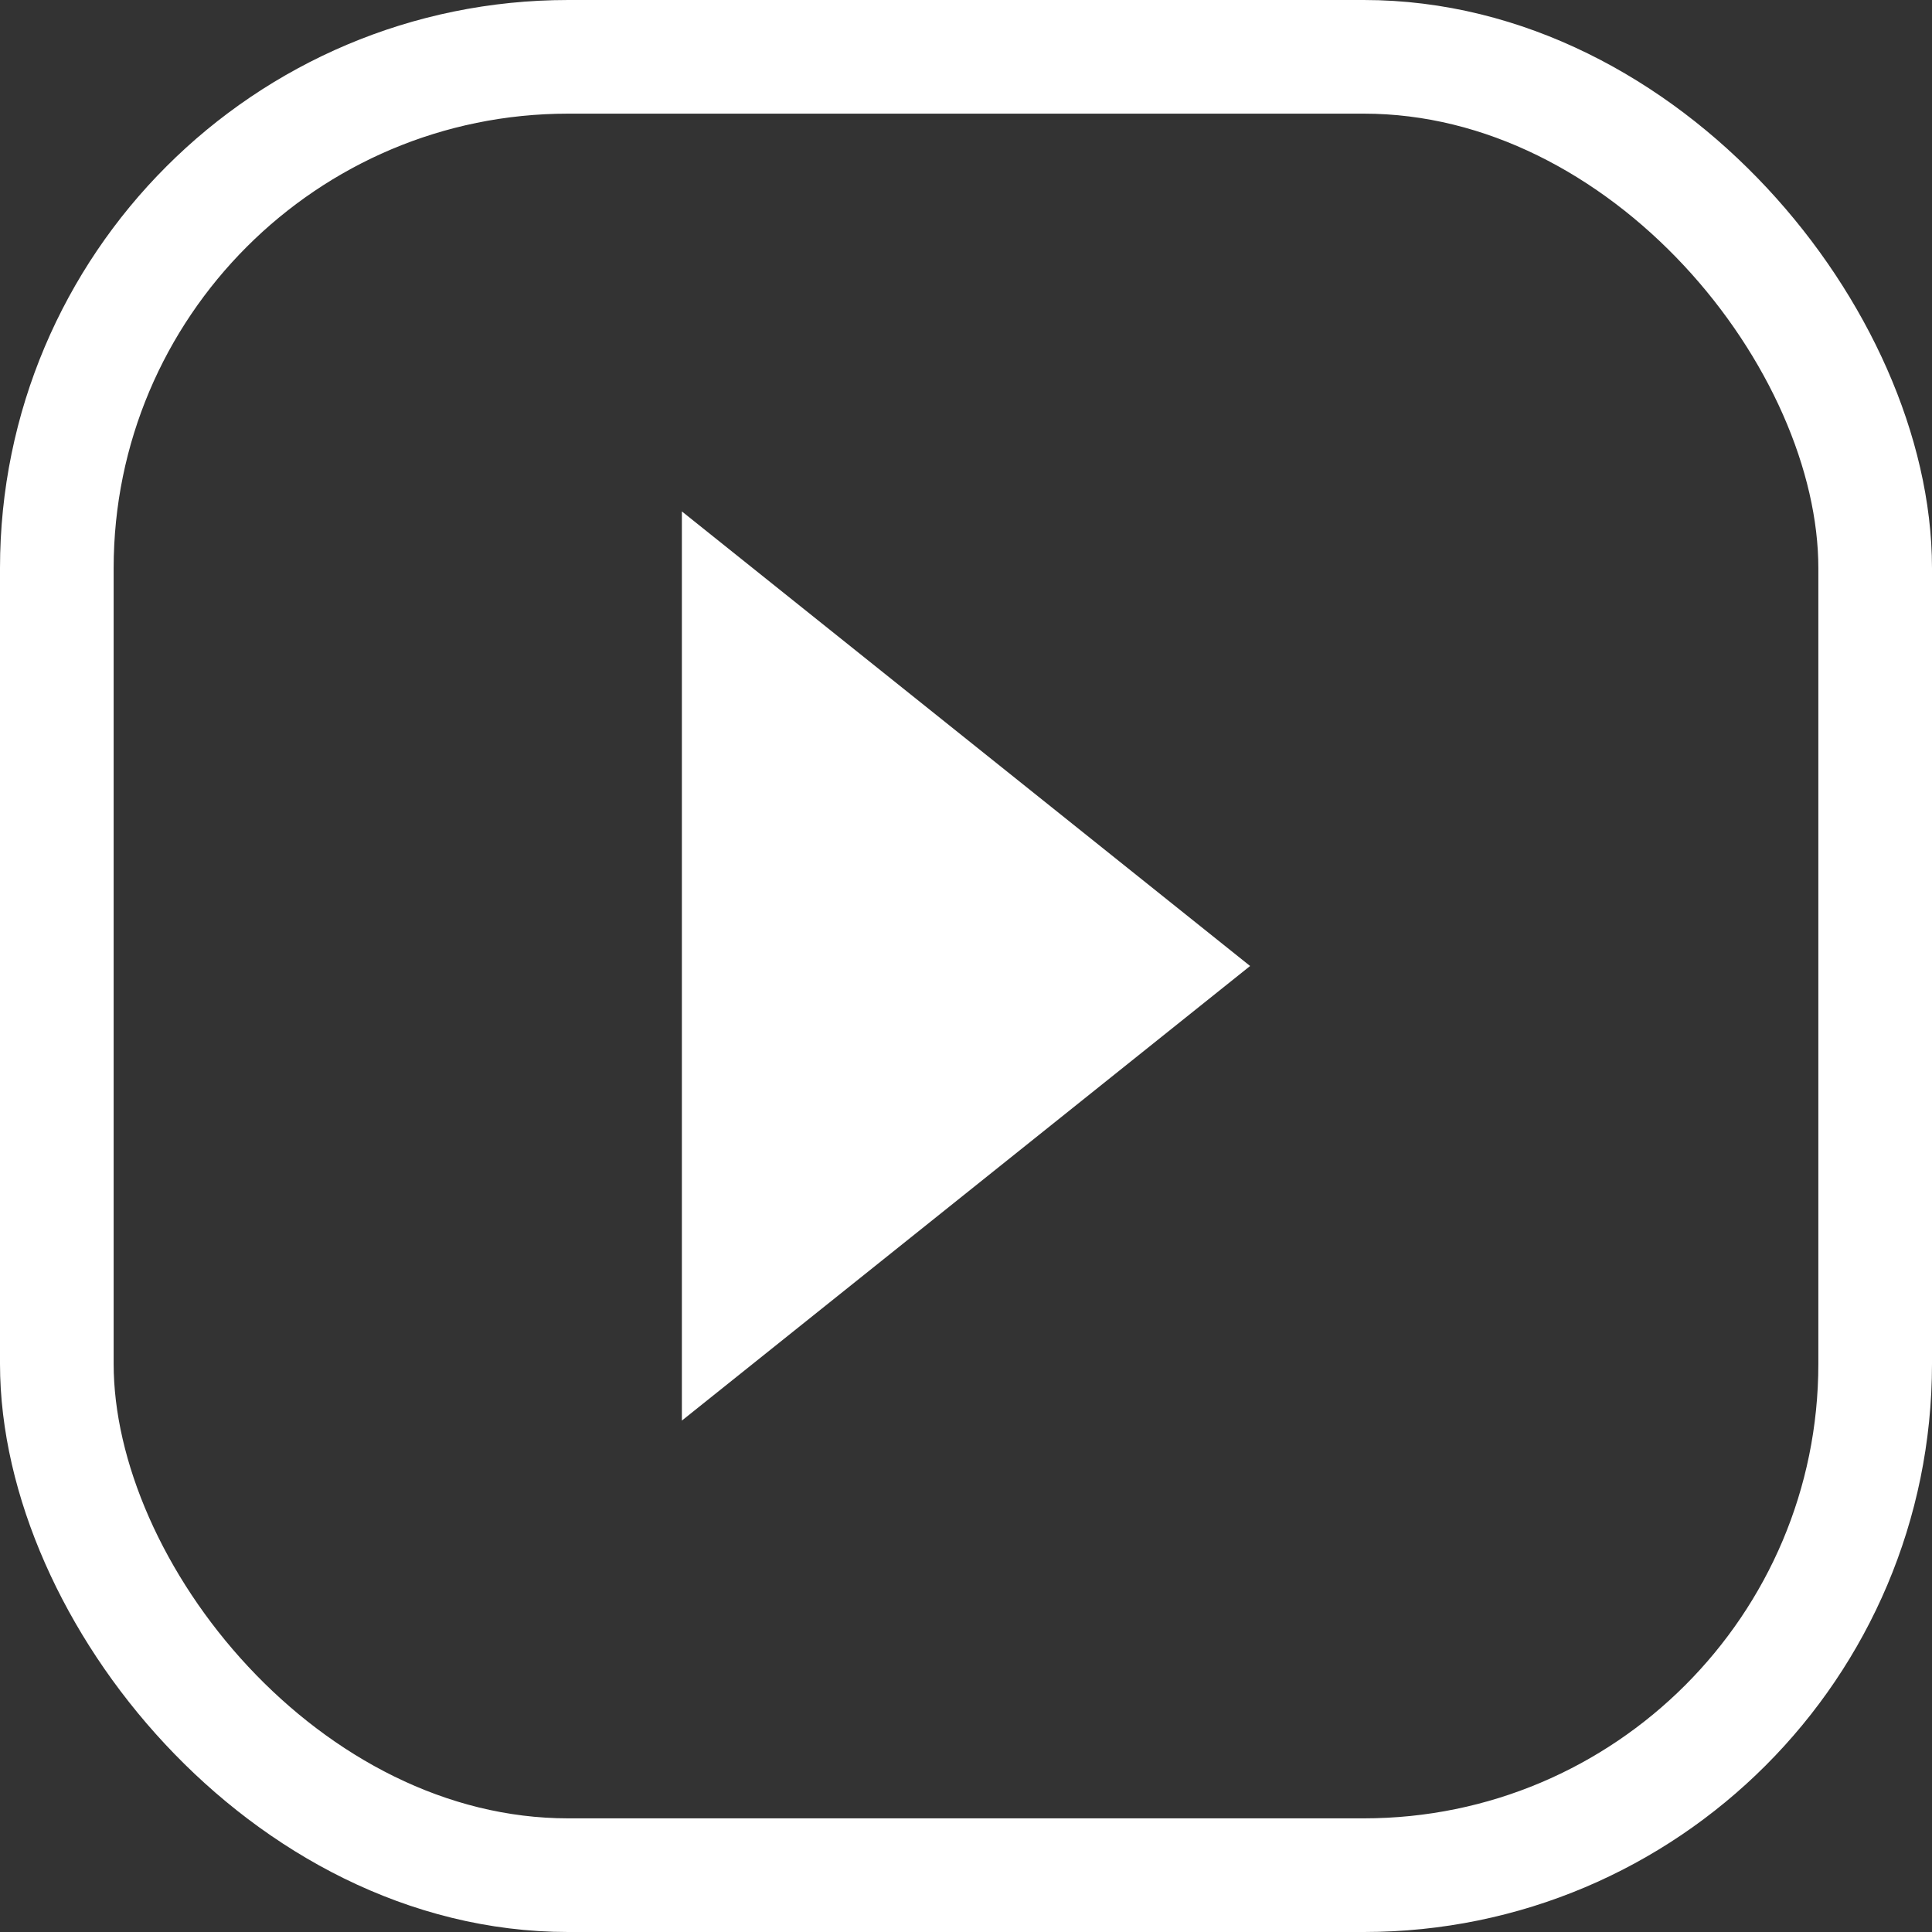
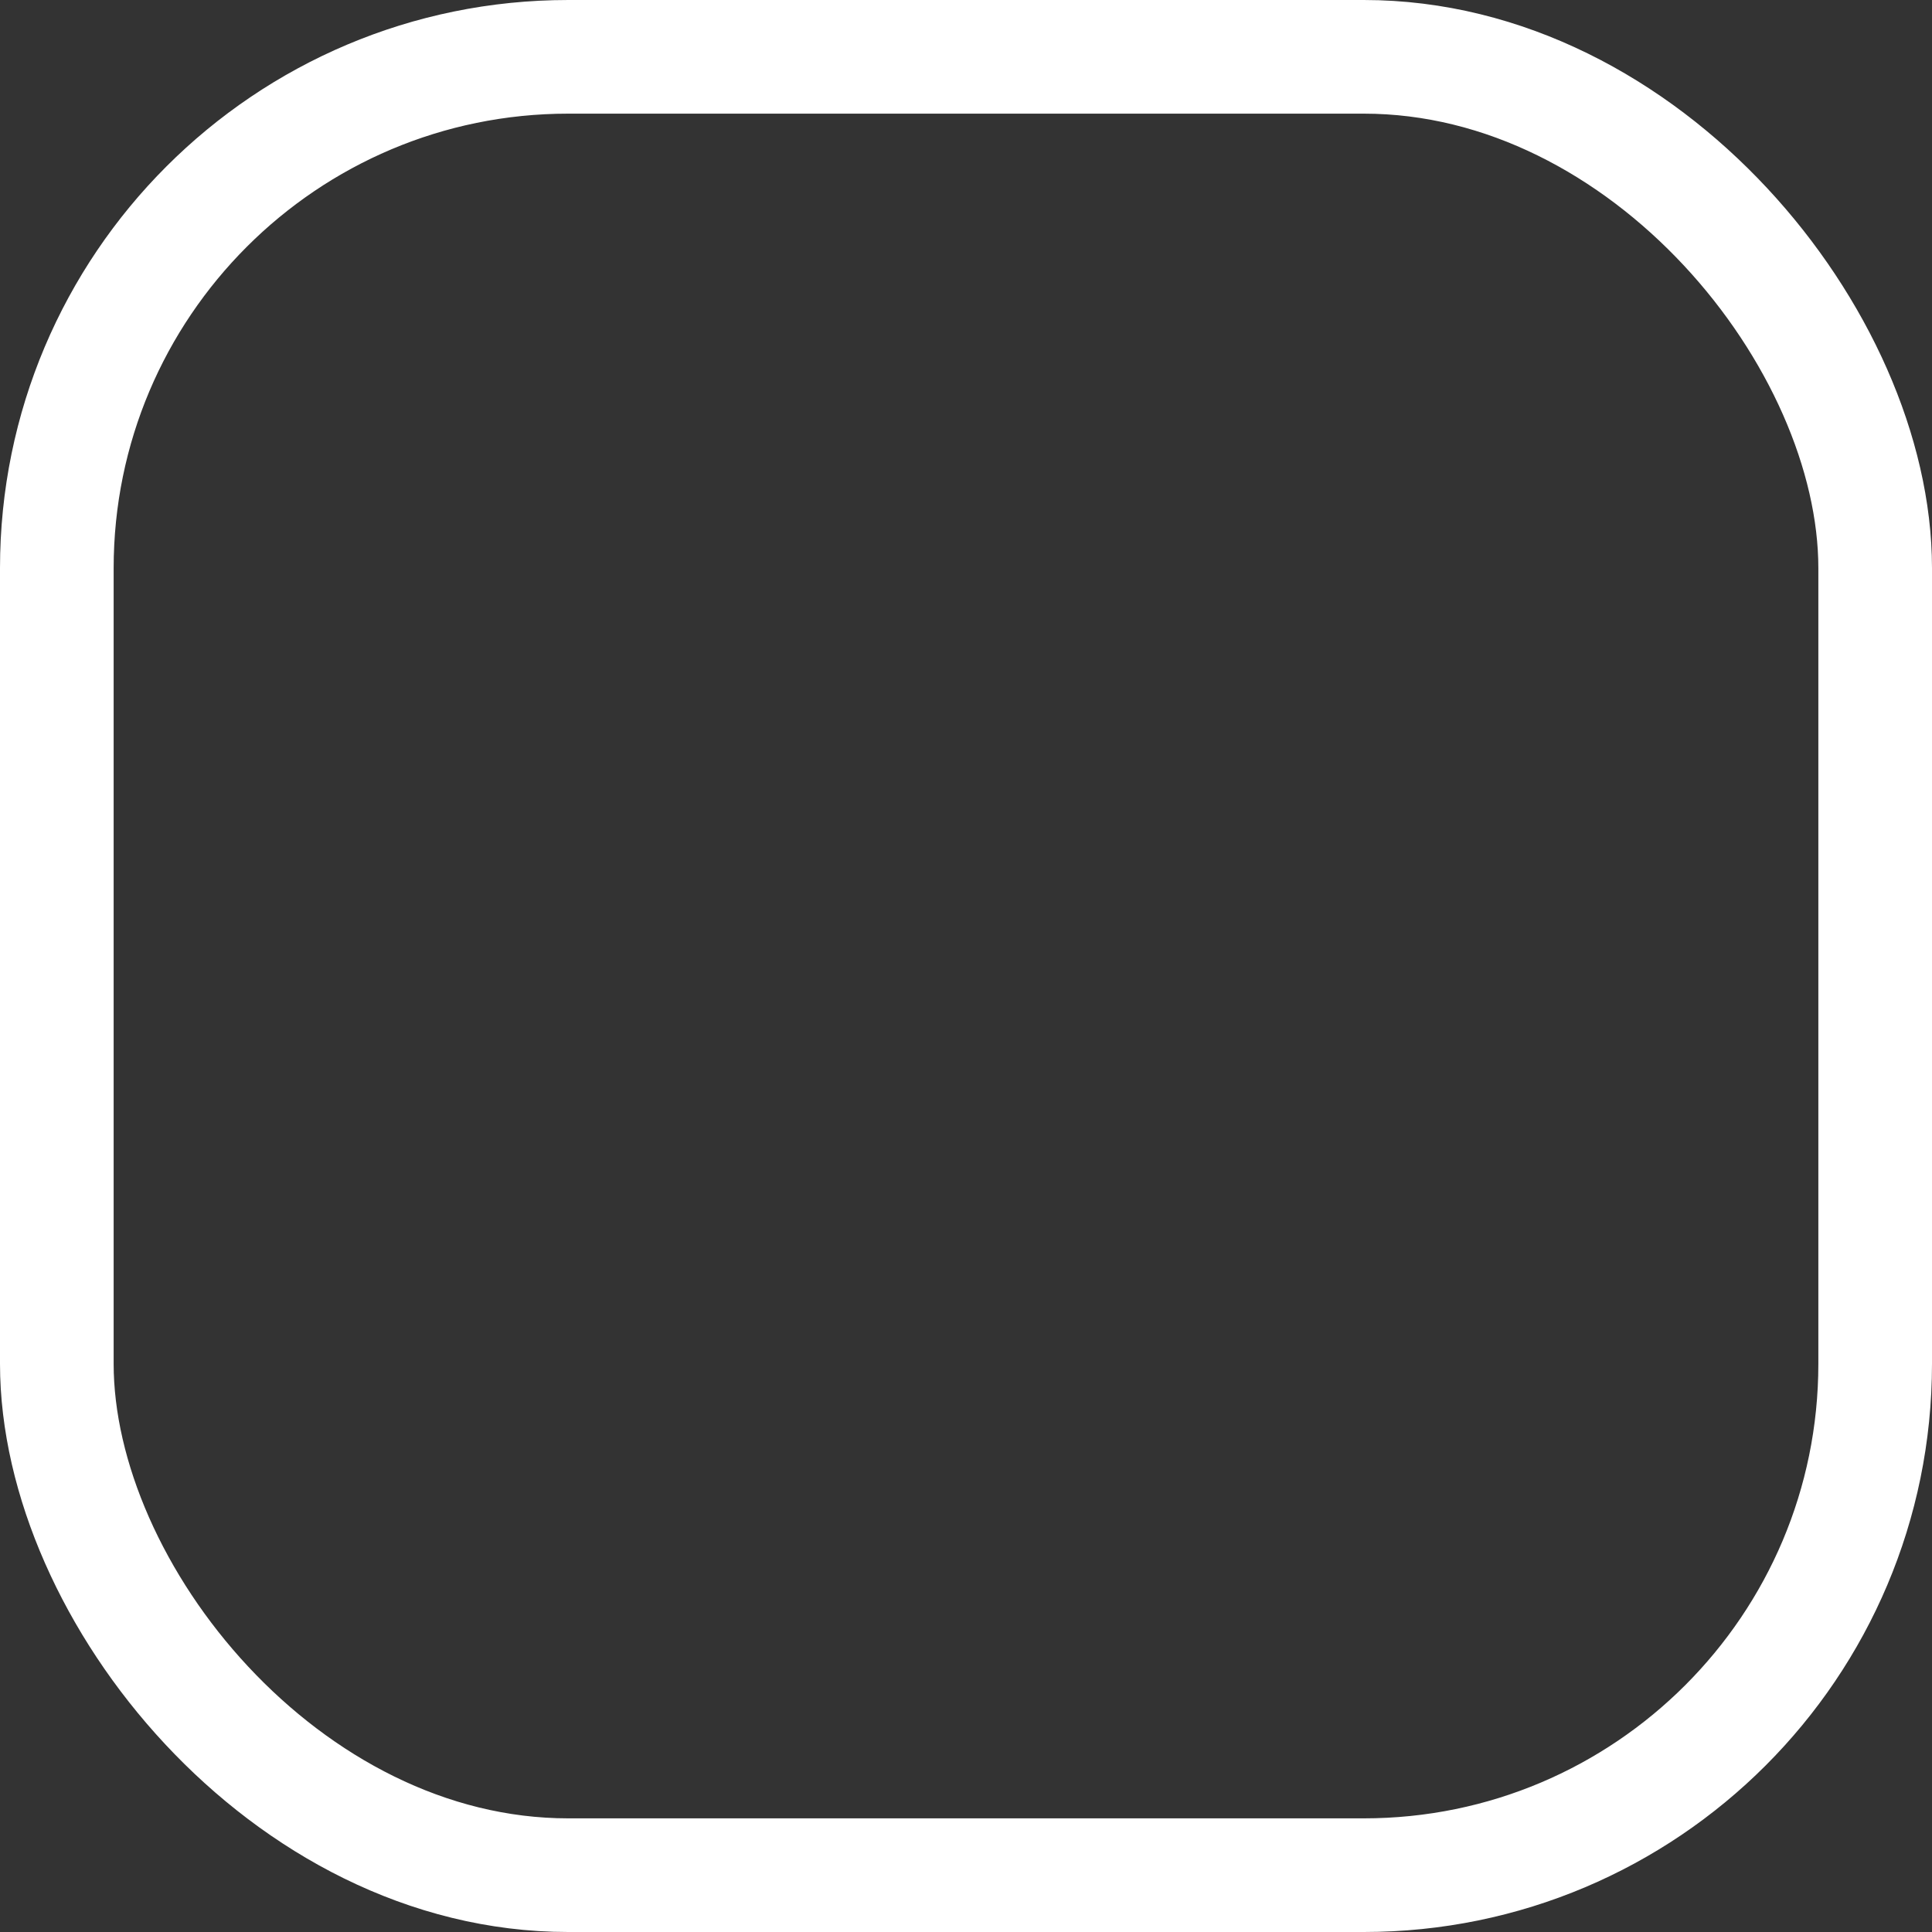
<svg xmlns="http://www.w3.org/2000/svg" width="17" height="17" viewBox="0 0 17 17">
  <rect x="0" y="0" width="17" height="17" fill="#333333" stroke="none" />
  <g id="그룹_2241" data-name="그룹 2241" transform="translate(-1068.75 -930)">
    <g id="사각형_710" data-name="사각형 710" transform="translate(1068.75 930)" fill="none" stroke="#fff" stroke-width="1">
-       <rect width="17" height="17" rx="5" stroke="none" />
      <rect x="0.5" y="0.5" width="16" height="16" rx="4.5" fill="none" />
    </g>
-     <path id="다각형_6" data-name="다각형 6" d="M4,0,8,5H0Z" transform="translate(1079.75 934.5) rotate(90)" fill="#fff" />
  </g>
</svg>